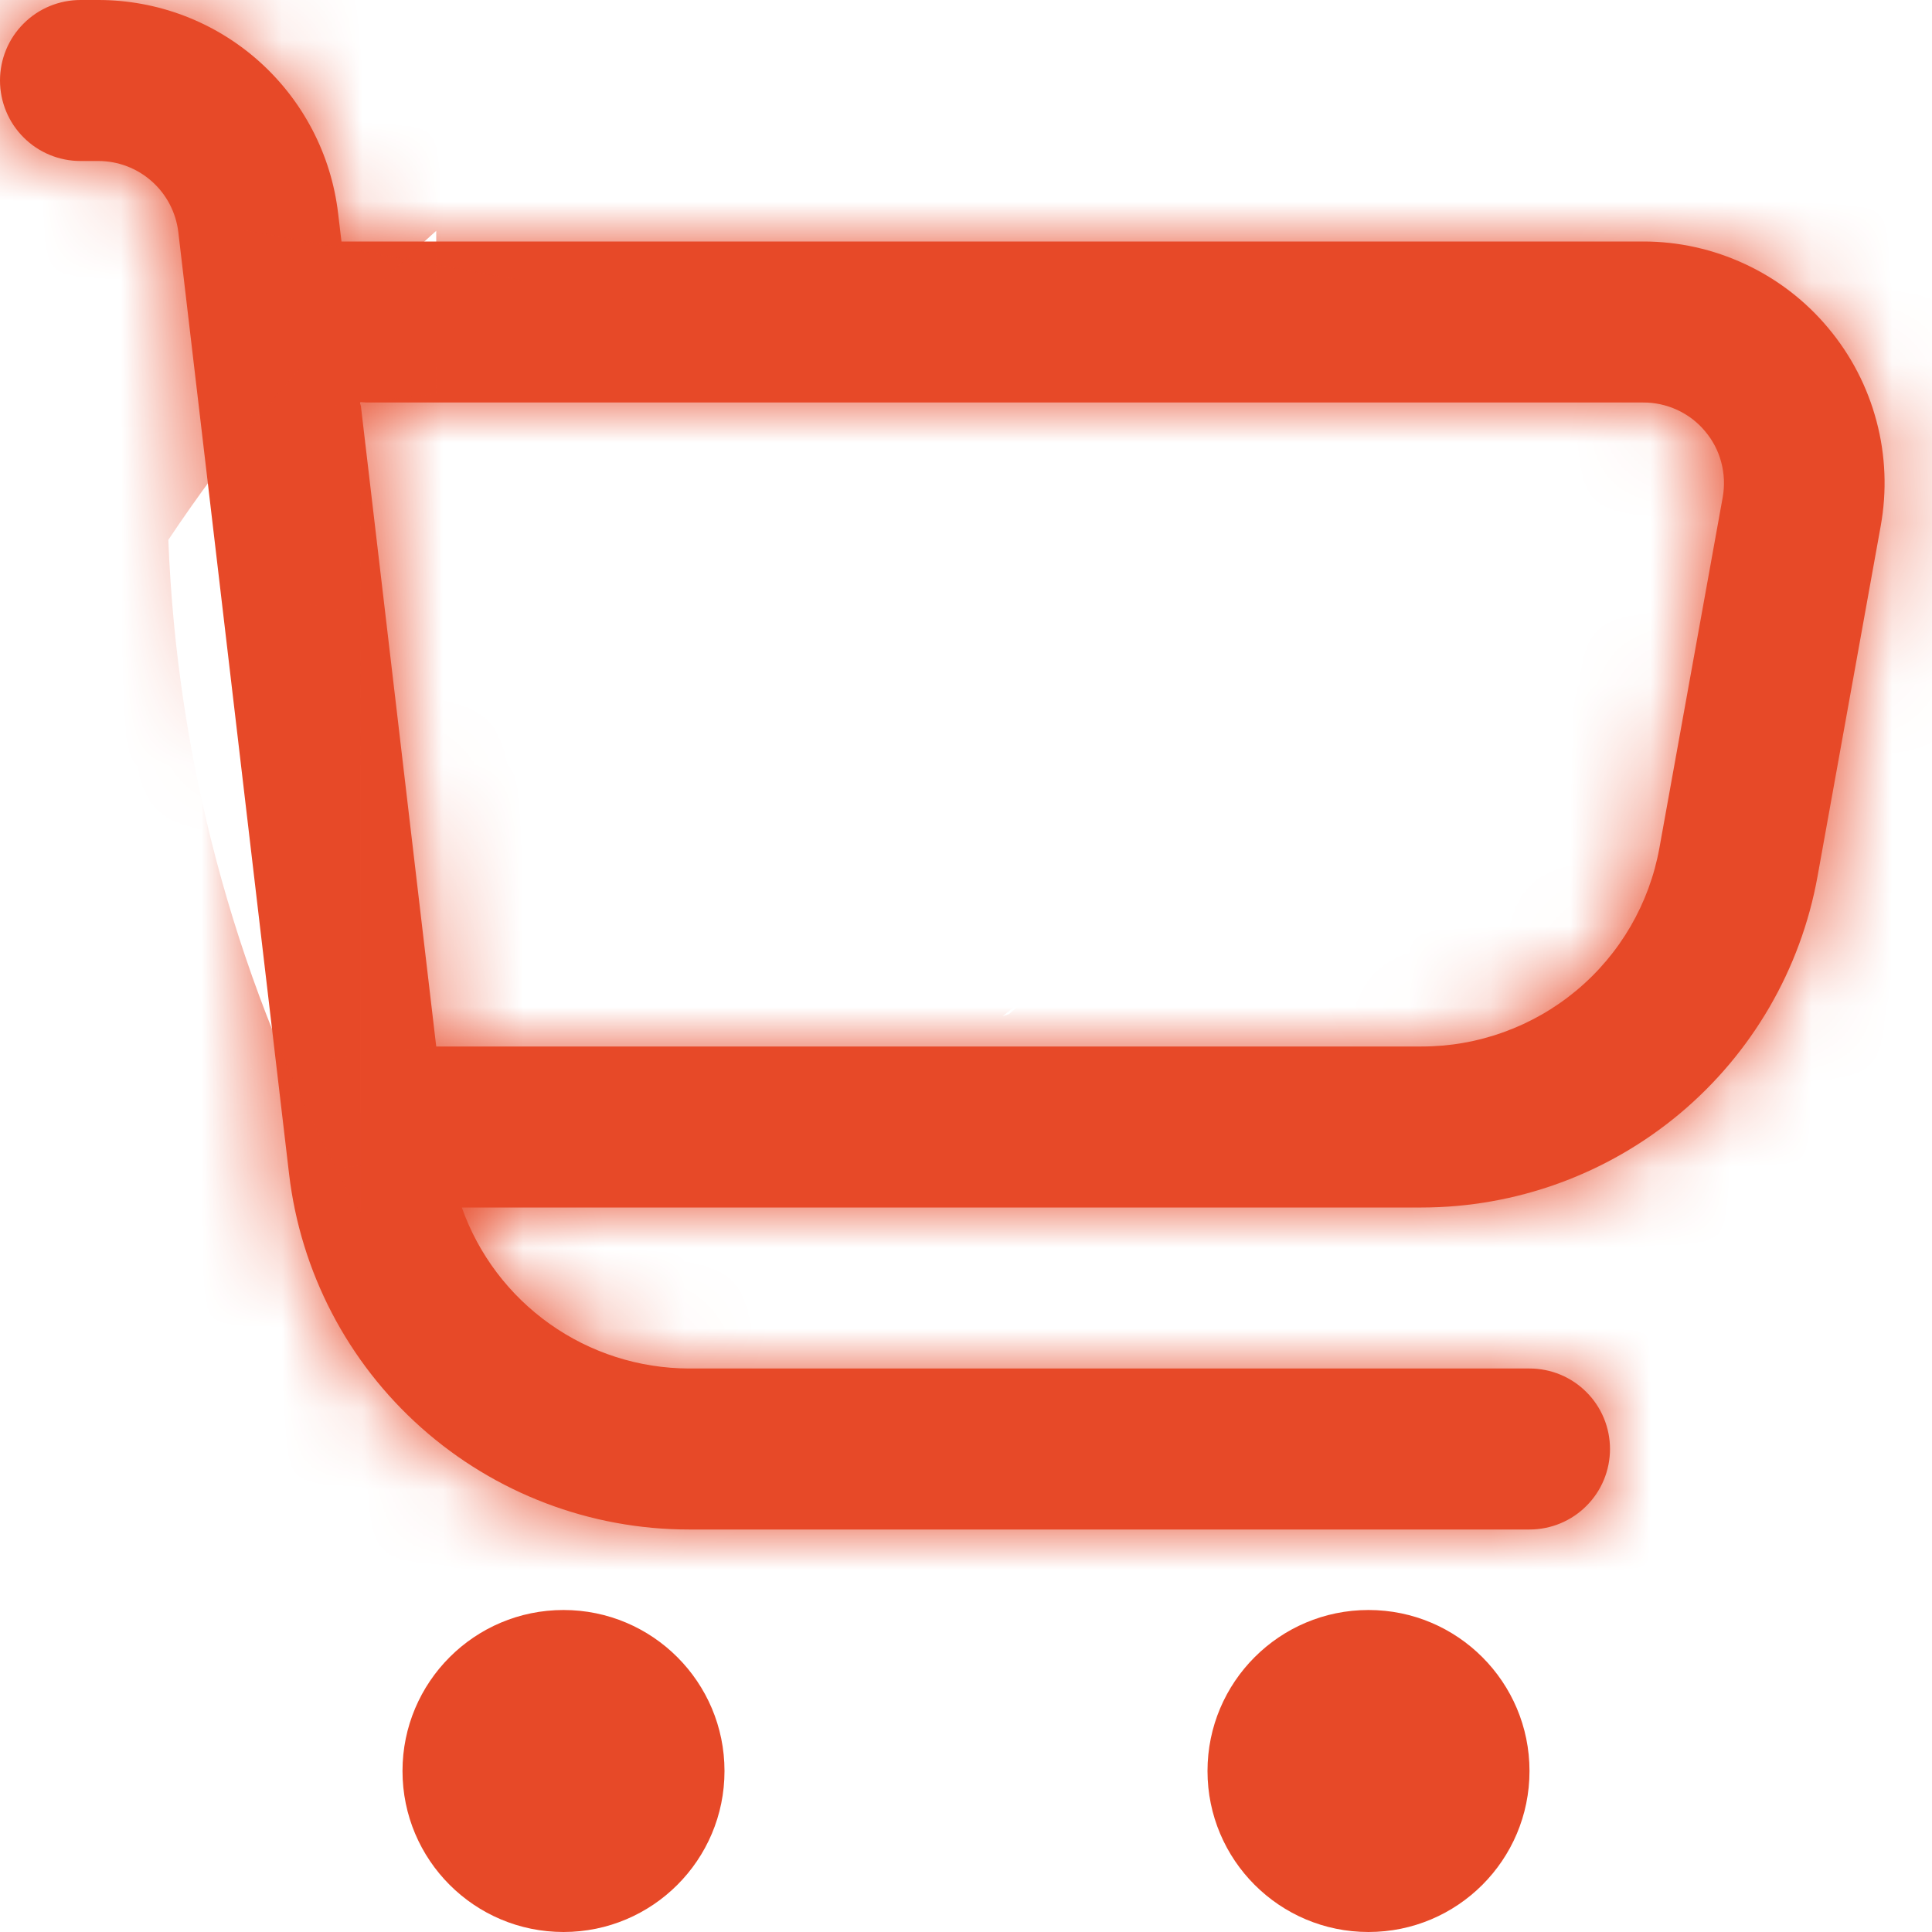
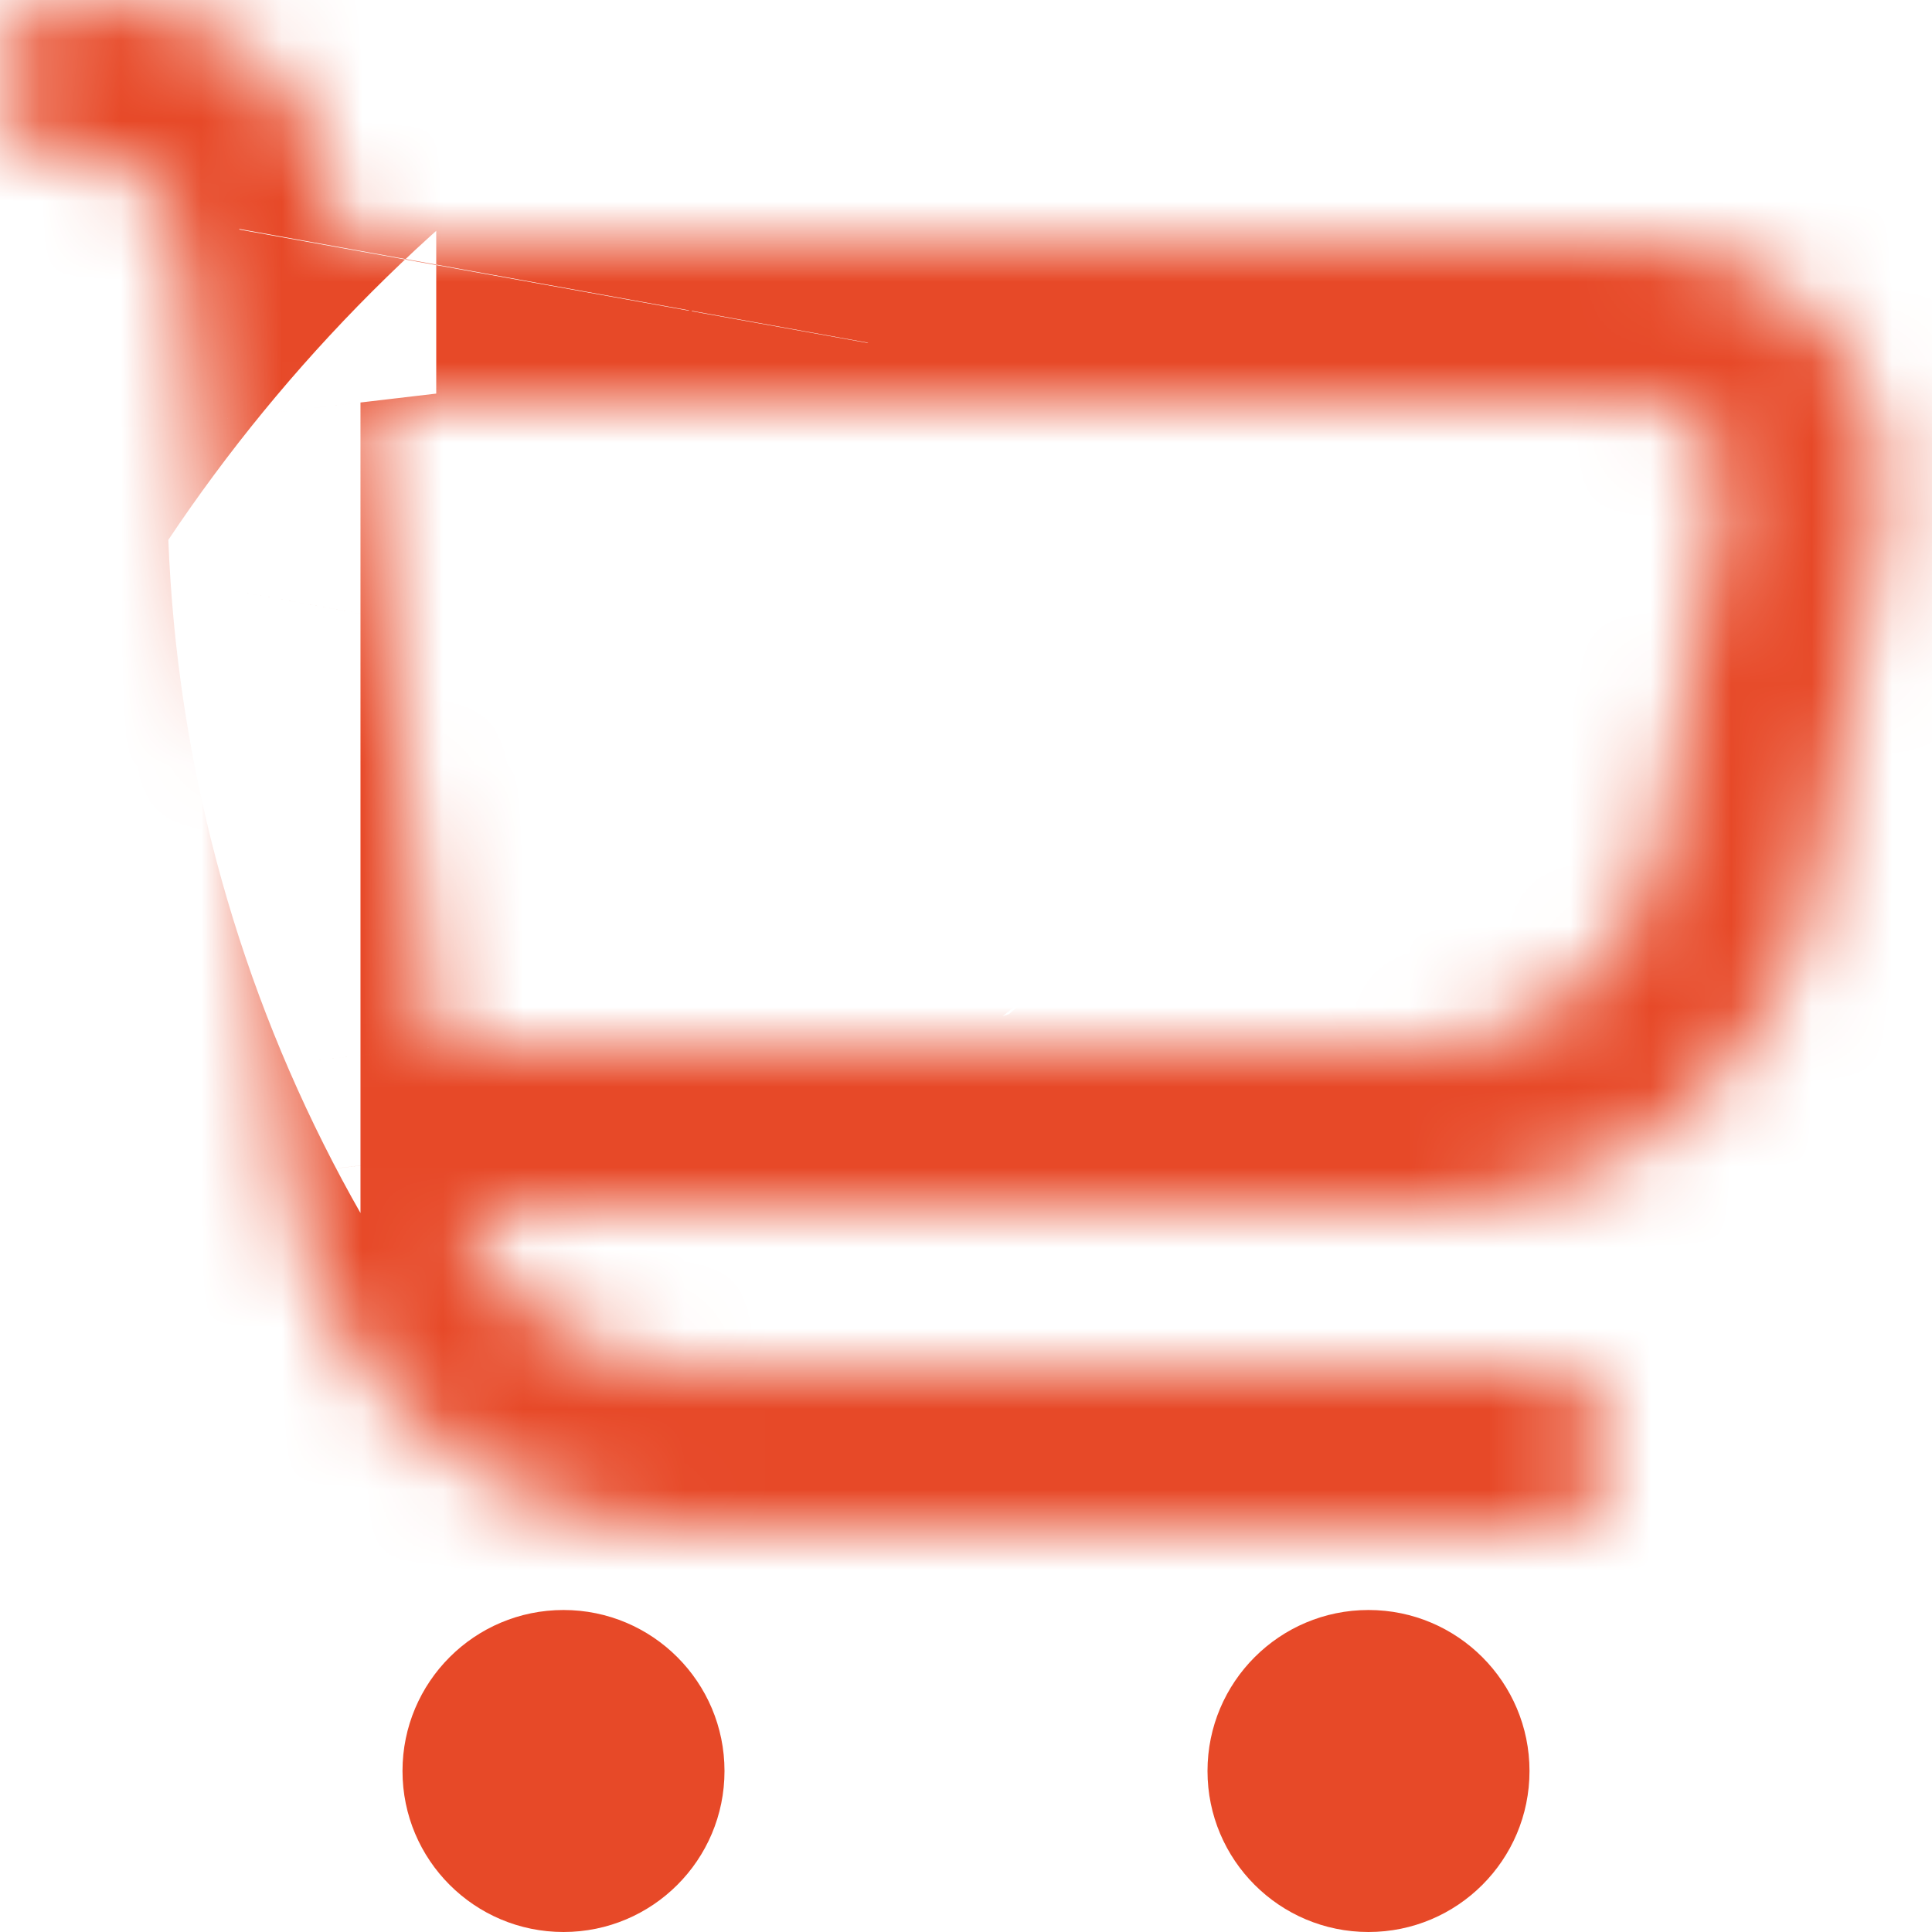
<svg xmlns="http://www.w3.org/2000/svg" width="24" height="24" viewBox="0 0 24 24" fill="none">
  <g clip-path="url(#clip0_1612_5003)">
    <mask id="path-1-inside-1_1612_5003" fill="white">
      <path d="M22.713 4.077C22.432 3.739 22.08 3.468 21.681 3.282C21.284 3.096 20.849 2.999 20.41 3H4.242L4.2 2.649C4.114 1.919 3.763 1.247 3.214 0.758C2.666 0.27 1.957 0 1.222 0L1 0C0.735 0 0.48 0.105 0.293 0.293C0.105 0.48 0 0.735 0 1C0 1.265 0.105 1.52 0.293 1.707C0.48 1.895 0.735 2 1 2H1.222C1.467 2 1.703 2.09 1.886 2.253C2.069 2.415 2.186 2.64 2.215 2.883L3.591 14.583C3.734 15.8 4.318 16.922 5.234 17.736C6.149 18.55 7.332 19 8.557 19H19C19.265 19 19.52 18.895 19.707 18.707C19.895 18.52 20 18.265 20 18C20 17.735 19.895 17.48 19.707 17.293C19.52 17.105 19.265 17 19 17H8.557C7.938 16.998 7.335 16.805 6.83 16.447C6.325 16.089 5.943 15.584 5.737 15H17.657C18.829 15 19.964 14.588 20.864 13.836C21.763 13.085 22.37 12.041 22.578 10.887L23.363 6.533C23.441 6.101 23.424 5.657 23.311 5.233C23.199 4.808 22.995 4.414 22.713 4.077ZM21.4 6.178L20.614 10.532C20.489 11.225 20.125 11.852 19.584 12.303C19.043 12.754 18.361 13.001 17.657 13H5.419L4.478 5H20.41C20.557 4.999 20.702 5.031 20.835 5.092C20.969 5.154 21.087 5.244 21.181 5.357C21.276 5.469 21.345 5.601 21.382 5.743C21.42 5.885 21.426 6.033 21.4 6.178Z" />
    </mask>
-     <path d="M22.713 4.077C22.432 3.739 22.08 3.468 21.681 3.282C21.284 3.096 20.849 2.999 20.41 3H4.242L4.2 2.649C4.114 1.919 3.763 1.247 3.214 0.758C2.666 0.27 1.957 0 1.222 0L1 0C0.735 0 0.48 0.105 0.293 0.293C0.105 0.48 0 0.735 0 1C0 1.265 0.105 1.52 0.293 1.707C0.48 1.895 0.735 2 1 2H1.222C1.467 2 1.703 2.09 1.886 2.253C2.069 2.415 2.186 2.64 2.215 2.883L3.591 14.583C3.734 15.8 4.318 16.922 5.234 17.736C6.149 18.55 7.332 19 8.557 19H19C19.265 19 19.52 18.895 19.707 18.707C19.895 18.52 20 18.265 20 18C20 17.735 19.895 17.48 19.707 17.293C19.52 17.105 19.265 17 19 17H8.557C7.938 16.998 7.335 16.805 6.83 16.447C6.325 16.089 5.943 15.584 5.737 15H17.657C18.829 15 19.964 14.588 20.864 13.836C21.763 13.085 22.37 12.041 22.578 10.887L23.363 6.533C23.441 6.101 23.424 5.657 23.311 5.233C23.199 4.808 22.995 4.414 22.713 4.077ZM21.4 6.178L20.614 10.532C20.489 11.225 20.125 11.852 19.584 12.303C19.043 12.754 18.361 13.001 17.657 13H5.419L4.478 5H20.41C20.557 4.999 20.702 5.031 20.835 5.092C20.969 5.154 21.087 5.244 21.181 5.357C21.276 5.469 21.345 5.601 21.382 5.743C21.42 5.885 21.426 6.033 21.4 6.178Z" fill="#E74928" />
    <path d="M20.41 3V24.333H20.423L20.436 24.333L20.41 3ZM4.242 3L-16.94 5.535L-14.691 24.333H4.242V3ZM4.2 2.649L-16.987 5.145L-16.985 5.164L-16.982 5.184L4.2 2.649ZM1.222 0L1.232 -21.333H1.222V0ZM1 0V21.333V0ZM0 1H-21.333H0ZM1 2V23.333V2ZM1.222 2L1.225 -19.333H1.222V2ZM2.215 2.883L23.402 0.391L23.402 0.387L2.215 2.883ZM3.591 14.583L24.779 12.095L24.778 12.091L3.591 14.583ZM8.557 19V-2.333H8.557L8.557 19ZM8.557 17L8.497 38.333L8.527 38.333H8.557V17ZM5.737 15V-6.333H-24.433L-14.376 22.111L5.737 15ZM17.657 15L17.658 -6.333H17.657V15ZM22.578 10.887L1.583 7.102L1.583 7.102L22.578 10.887ZM23.363 6.533L2.372 2.726L2.37 2.737L2.368 2.748L23.363 6.533ZM20.614 10.532L-0.38 6.742L-0.381 6.749L20.614 10.532ZM17.657 13L17.689 -8.333L17.673 -8.333H17.657V13ZM5.419 13L-15.768 15.492L-13.552 34.333H5.419V13ZM4.478 5V-16.333H-19.512L-16.709 7.492L4.478 5ZM20.41 5V26.333H20.474L20.537 26.333L20.41 5ZM39.102 -9.58C36.816 -12.323 33.954 -14.53 30.719 -16.043L12.644 22.606C10.205 21.466 8.047 19.802 6.324 17.734L39.102 -9.58ZM30.719 -16.043C27.484 -17.556 23.955 -18.338 20.384 -18.333L20.436 24.333C17.744 24.337 15.083 23.747 12.644 22.606L30.719 -16.043ZM20.41 -18.333H4.242V24.333H20.41V-18.333ZM25.424 0.465L25.382 0.114L-16.982 5.184L-16.94 5.535L25.424 0.465ZM25.387 0.153C24.69 -5.765 21.845 -11.221 17.393 -15.181L-10.964 16.698C-14.319 13.714 -16.462 9.604 -16.987 5.145L25.387 0.153ZM17.393 -15.181C12.941 -19.142 7.191 -21.331 1.232 -21.333L1.212 21.333C-3.277 21.331 -7.61 19.682 -10.964 16.698L17.393 -15.181ZM1.222 -21.333H1V21.333H1.222V-21.333ZM1 -21.333C-4.923 -21.333 -10.604 -18.98 -14.792 -14.792L15.378 15.378C11.565 19.191 6.393 21.333 1 21.333V-21.333ZM-14.792 -14.792C-18.98 -10.604 -21.333 -4.923 -21.333 1H21.333C21.333 6.393 19.191 11.565 15.378 15.378L-14.792 -14.792ZM-21.333 1C-21.333 6.923 -18.98 12.604 -14.792 16.792L15.378 -13.378C19.191 -9.565 21.333 -4.393 21.333 1H-21.333ZM-14.792 16.792C-10.604 20.98 -4.923 23.333 1 23.333V-19.333C6.393 -19.333 11.565 -17.191 15.378 -13.378L-14.792 16.792ZM1 23.333H1.222V-19.333H1V23.333ZM1.219 23.333C-3.761 23.333 -8.568 21.504 -12.29 18.195L16.062 -13.689C11.975 -17.324 6.695 -19.333 1.225 -19.333L1.219 23.333ZM-12.29 18.195C-16.011 14.885 -18.389 10.325 -18.972 5.379L23.402 0.387C22.762 -5.046 20.15 -10.054 16.062 -13.689L-12.29 18.195ZM-18.972 5.375L-17.596 17.075L24.778 12.091L23.402 0.391L-18.972 5.375ZM-17.597 17.07C-16.845 23.479 -13.765 29.388 -8.944 33.676L19.412 1.796C22.402 4.456 24.312 8.121 24.779 12.095L-17.597 17.07ZM-8.944 33.676C-4.123 37.965 2.105 40.334 8.557 40.333L8.557 -2.333C12.559 -2.333 16.422 -0.864 19.412 1.796L-8.944 33.676ZM8.557 40.333H19V-2.333H8.557V40.333ZM19 40.333C24.923 40.333 30.604 37.98 34.792 33.792L4.622 3.622C8.435 -0.191 13.607 -2.333 19 -2.333V40.333ZM34.792 33.792C38.98 29.604 41.333 23.923 41.333 18H-1.333C-1.333 12.607 0.809 7.435 4.622 3.622L34.792 33.792ZM41.333 18C41.333 12.077 38.98 6.396 34.792 2.208L4.622 32.378C0.809 28.565 -1.333 23.393 -1.333 18H41.333ZM34.792 2.208C30.604 -1.98 24.923 -4.333 19 -4.333V38.333C13.607 38.333 8.435 36.191 4.622 32.378L34.792 2.208ZM19 -4.333H8.557V38.333H19V-4.333ZM8.617 -4.333C12.399 -4.323 16.086 -3.142 19.171 -0.954L-5.511 33.848C-1.416 36.753 3.477 38.319 8.497 38.333L8.617 -4.333ZM19.171 -0.954C22.256 1.234 24.59 4.323 25.85 7.889L-14.376 22.111C-12.703 26.844 -9.606 30.944 -5.511 33.848L19.171 -0.954ZM5.737 36.333H17.657V-6.333H5.737V36.333ZM17.656 36.333C23.83 36.334 29.808 34.165 34.545 30.205L7.183 -2.532C10.121 -4.988 13.829 -6.334 17.658 -6.333L17.656 36.333ZM34.545 30.205C39.282 26.246 42.478 20.748 43.573 14.671L1.583 7.102C2.262 3.334 4.244 -0.076 7.183 -2.532L34.545 30.205ZM43.573 14.672L44.358 10.318L2.368 2.748L1.583 7.102L43.573 14.672ZM44.354 10.34C44.99 6.83 44.847 3.223 43.935 -0.225L2.688 10.691C2 8.091 1.892 5.372 2.372 2.726L44.354 10.34ZM43.935 -0.225C43.022 -3.674 41.362 -6.88 39.072 -9.615L6.354 17.77C4.628 15.707 3.376 13.29 2.688 10.691L43.935 -0.225ZM0.406 2.388L-0.38 6.742L41.608 14.322L42.394 9.968L0.406 2.388ZM-0.381 6.749C0.382 2.514 2.61 -1.318 5.914 -4.075L33.254 28.681C37.639 25.022 40.596 19.936 41.609 14.315L-0.381 6.749ZM5.914 -4.075C9.218 -6.832 13.386 -8.34 17.689 -8.333L17.625 34.333C23.336 34.342 28.869 32.341 33.254 28.681L5.914 -4.075ZM17.657 -8.333H5.419V34.333H17.657V-8.333ZM26.606 10.508L25.665 2.508L-16.709 7.492L-15.768 15.492L26.606 10.508ZM4.478 26.333H20.41V-16.333H4.478V26.333ZM20.537 26.333C17.55 26.351 14.596 25.71 11.885 24.457L29.786 -14.273C26.808 -15.649 23.563 -16.352 20.283 -16.333L20.537 26.333ZM11.885 24.457C9.173 23.204 6.771 21.369 4.85 19.082L37.513 -8.369C35.403 -10.88 32.764 -12.896 29.786 -14.273L11.885 24.457ZM4.85 19.082C2.928 16.795 1.534 14.113 0.766 11.227L41.999 0.259C41.156 -2.911 39.624 -5.857 37.513 -8.369L4.85 19.082ZM0.766 11.227C-0.002 8.34 -0.124 5.32 0.407 2.38L42.393 9.976C42.977 6.747 42.842 3.43 41.999 0.259L0.766 11.227Z" fill="#E74928" mask="url(#path-1-inside-1_1612_5003)" />
    <path d="M7 24C8.105 24 9 23.105 9 22C9 20.896 8.105 20 7 20C5.895 20 5 20.896 5 22C5 23.105 5.895 24 7 24Z" fill="#E74928" />
    <path d="M17 24C18.105 24 19 23.105 19 22C19 20.896 18.105 20 17 20C15.895 20 15 20.896 15 22C15 23.105 15.895 24 17 24Z" fill="#E74928" />
  </g>
  <defs>
    <clipPath id="clip0_1612_5003">
      <rect width="24" height="24" fill="white" />
    </clipPath>
  </defs>
</svg>